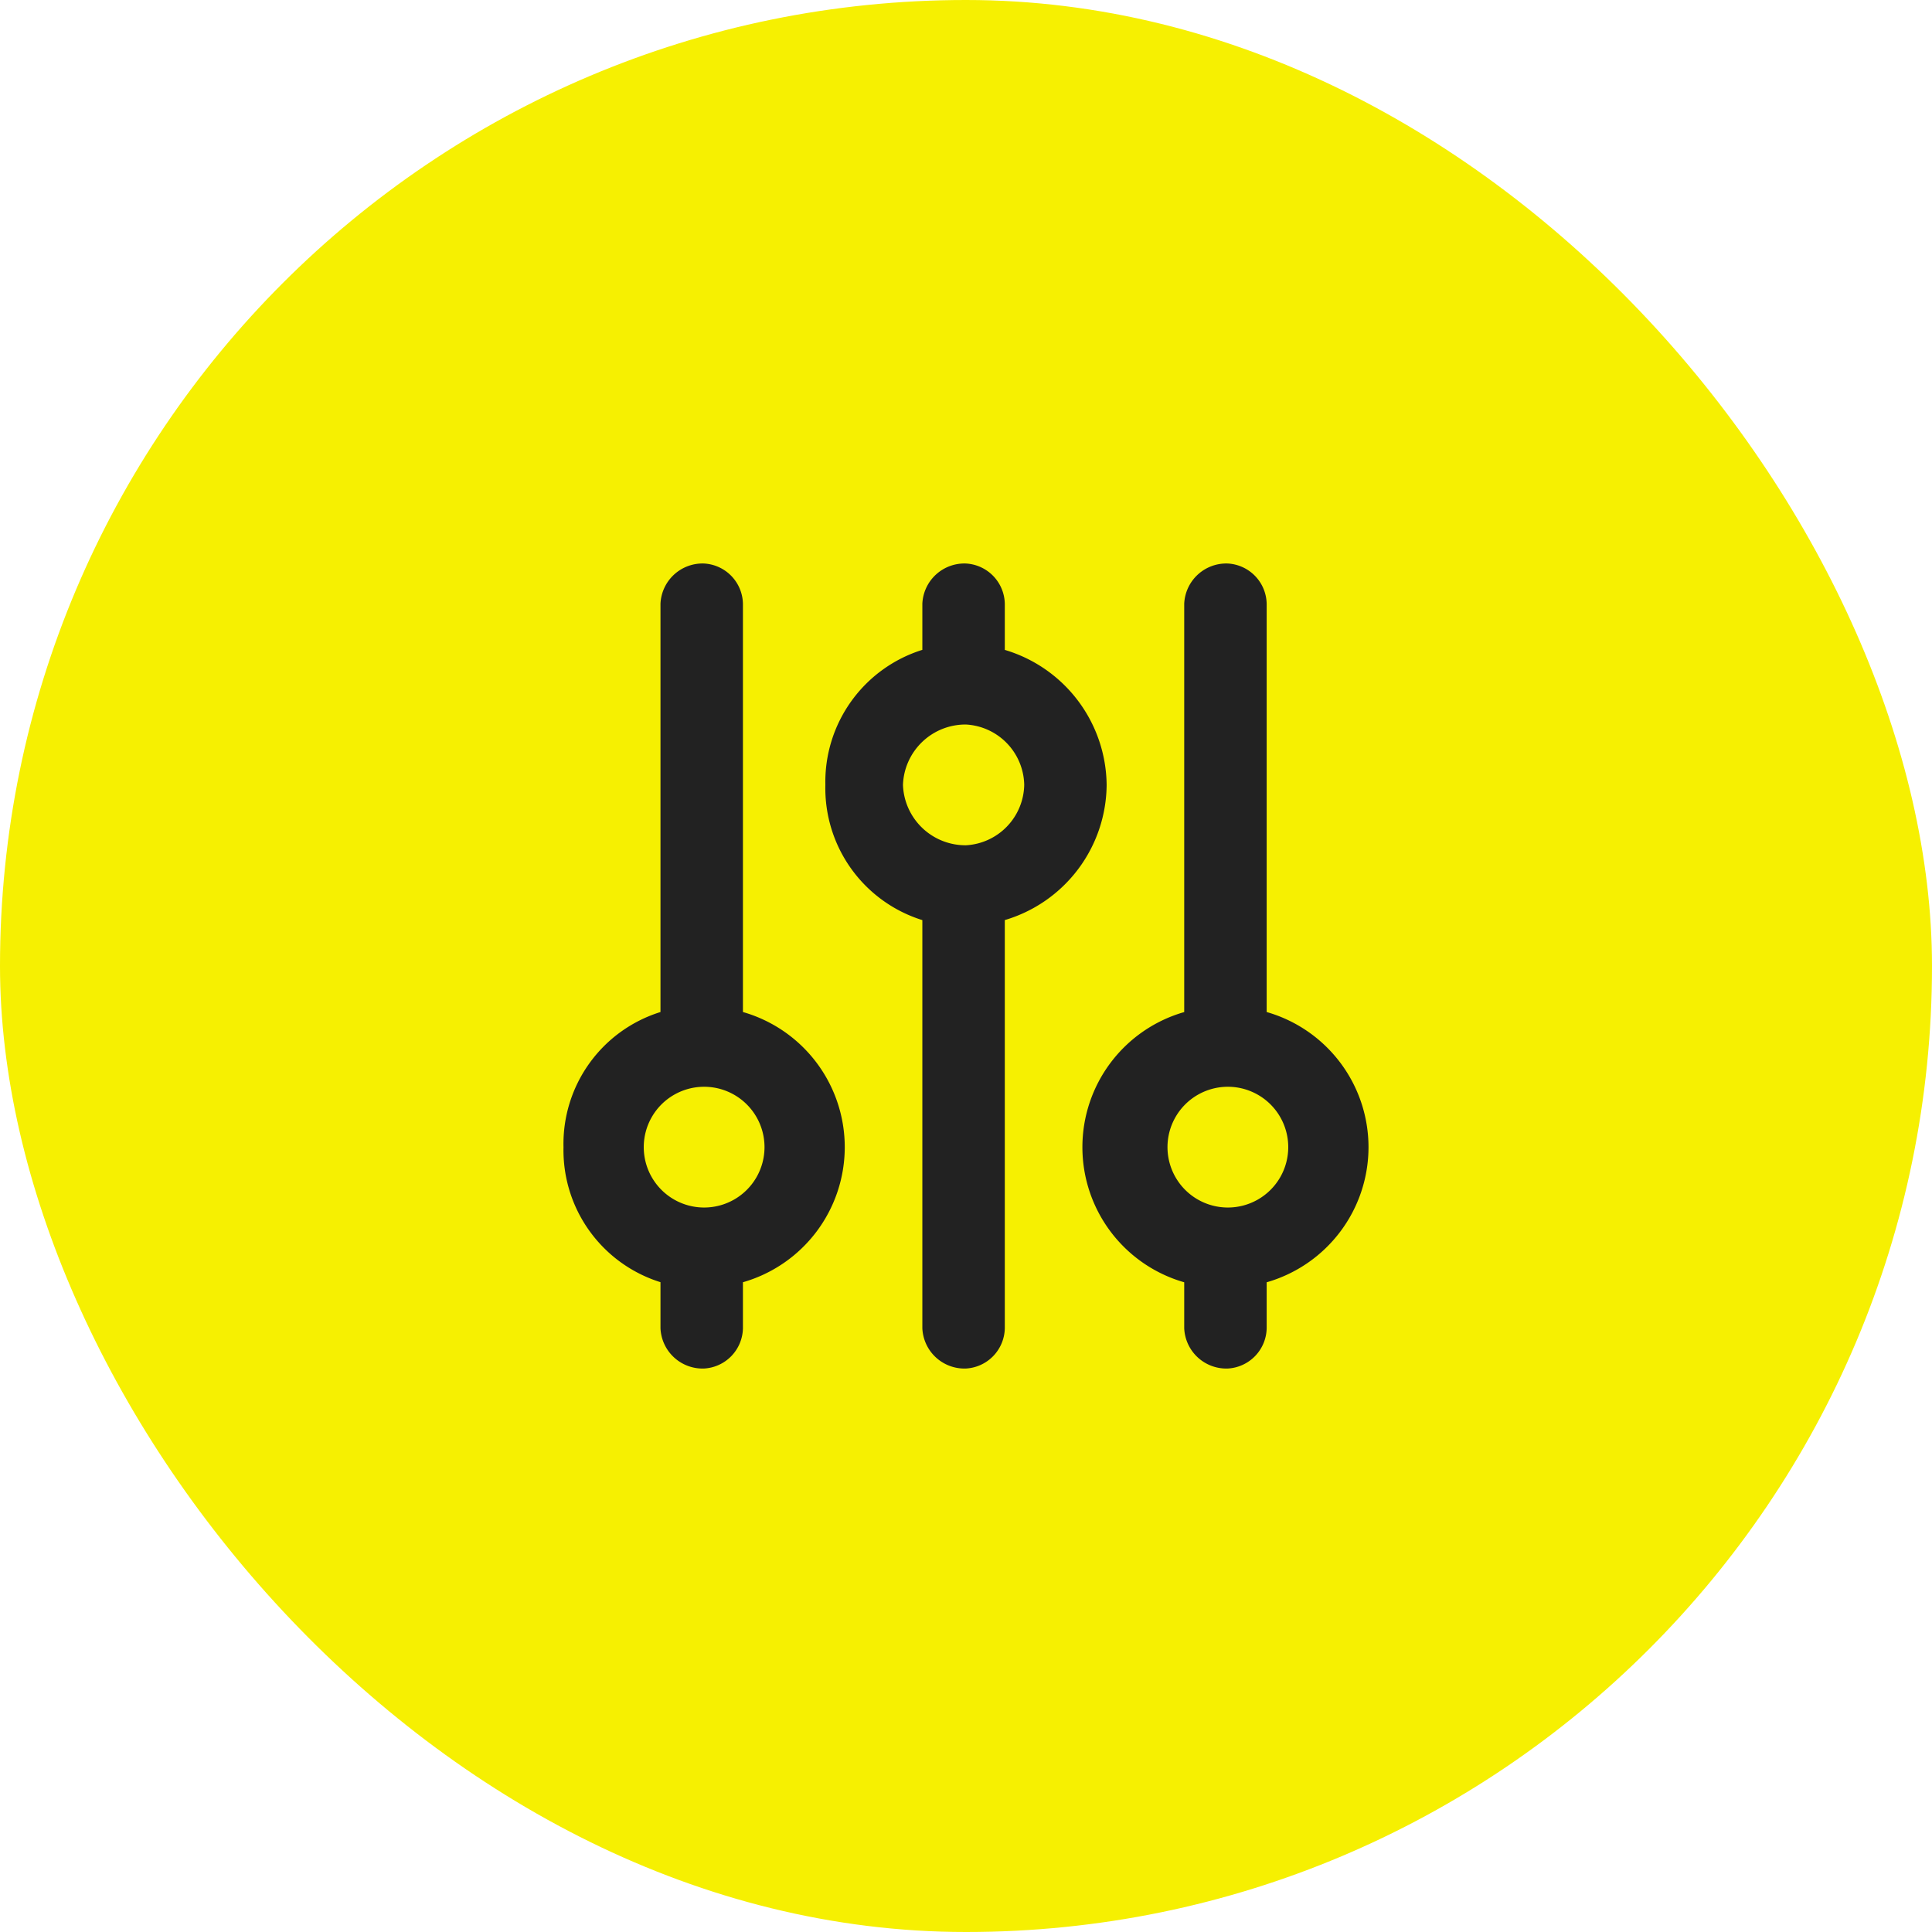
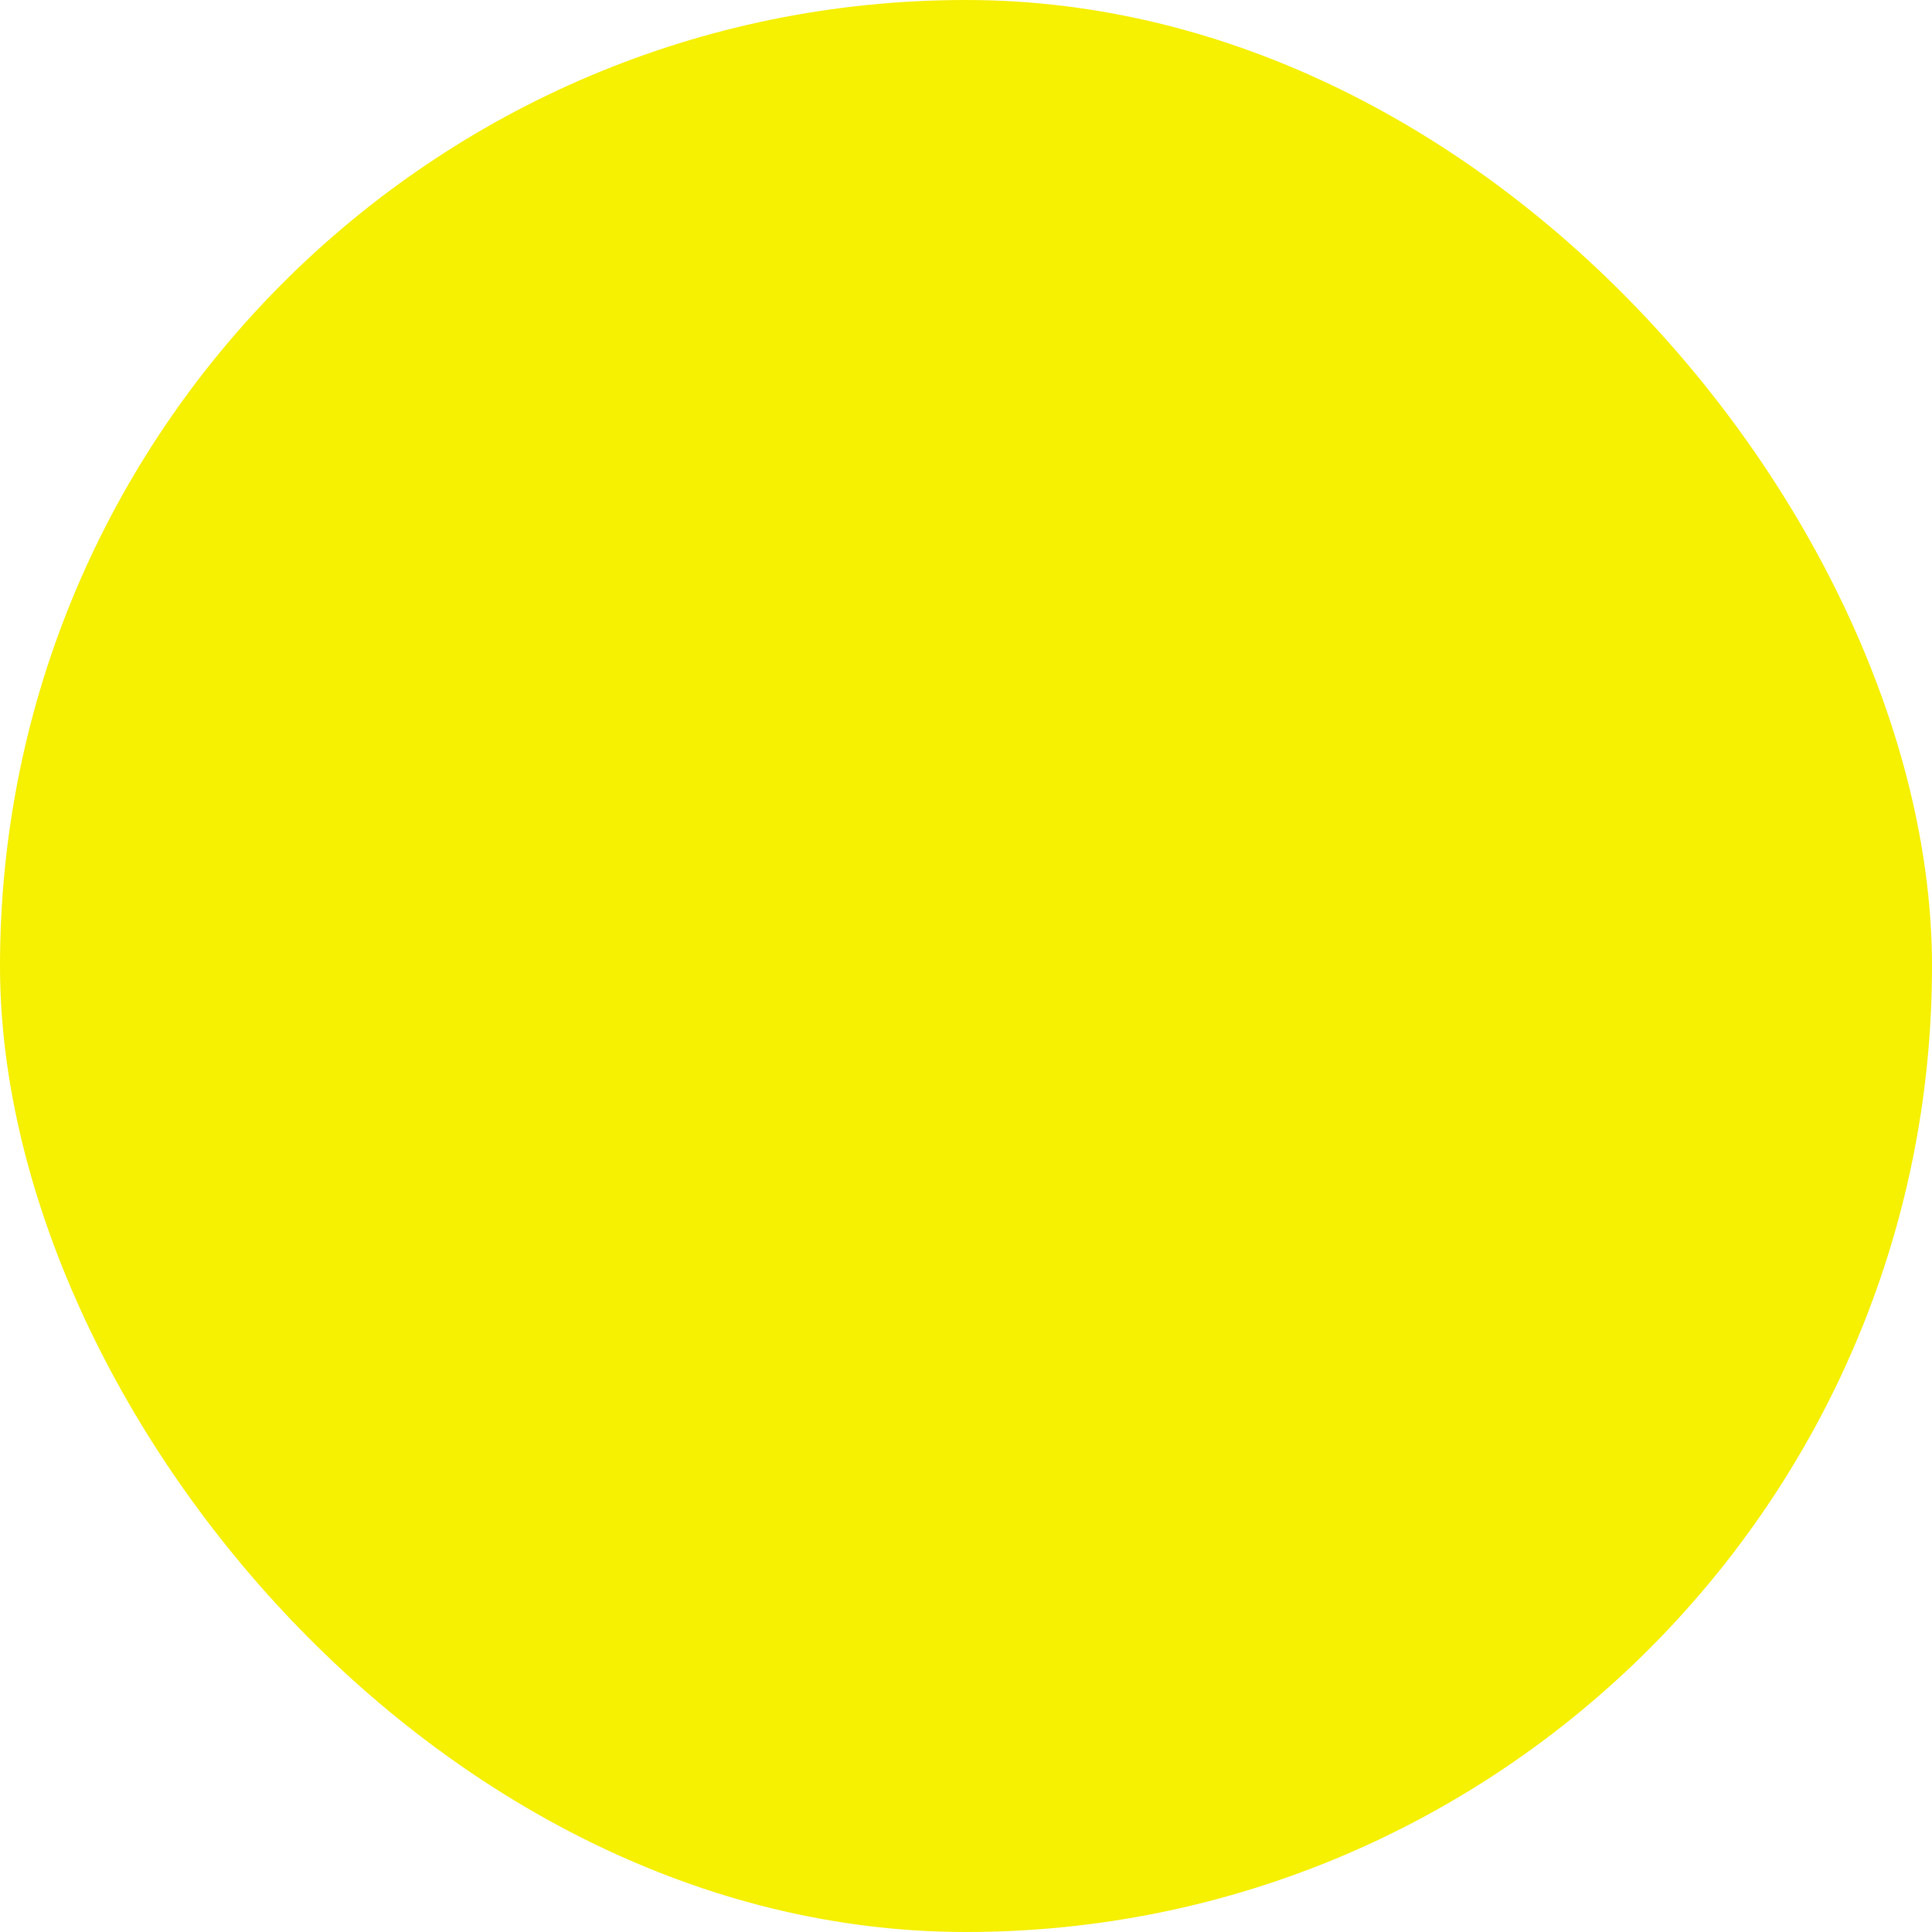
<svg xmlns="http://www.w3.org/2000/svg" width="96" height="96" viewBox="0 0 96 96">
  <defs>
    <style>.a{fill:#f6f001;}.b{fill:#222;}</style>
  </defs>
  <g transform="translate(10.328 10.328)">
    <rect class="a" width="96" height="96" rx="48" transform="translate(-10.328 -10.328)" />
-     <path class="b" d="M33.012,40a2.093,2.093,0,0,1-2.169-2V35.715a6.984,6.984,0,0,1,0-13.427V2a2.092,2.092,0,0,1,2.169-2A2.044,2.044,0,0,1,34.94,2V22.286a6.985,6.985,0,0,1,0,13.429V38A2.044,2.044,0,0,1,33.012,40Zm0-14a3,3,0,1,0,0,6,3,3,0,0,0,0-6ZM20,40a2.093,2.093,0,0,1-2.169-2V17.719A6.865,6.865,0,0,1,13.012,11a6.873,6.873,0,0,1,4.819-6.71V2A2.092,2.092,0,0,1,20,0a2.043,2.043,0,0,1,1.928,2V4.292A7.073,7.073,0,0,1,26.988,11a7.061,7.061,0,0,1-5.06,6.717V38A2.044,2.044,0,0,1,20,40ZM20,8a3.109,3.109,0,0,0-3.132,3A3.11,3.11,0,0,0,20,14a3.065,3.065,0,0,0,2.893-3A3.064,3.064,0,0,0,20,8ZM6.988,40a2.093,2.093,0,0,1-2.169-2v-2.29A6.872,6.872,0,0,1,0,29a6.861,6.861,0,0,1,4.819-6.714V2A2.092,2.092,0,0,1,6.988,0,2.043,2.043,0,0,1,8.916,2V22.286a6.984,6.984,0,0,1,0,13.427V38A2.044,2.044,0,0,1,6.988,40Zm0-14a3,3,0,1,0,0,6,3,3,0,0,0,0-6Z" transform="translate(17.672 17.673)" />
  </g>
</svg>